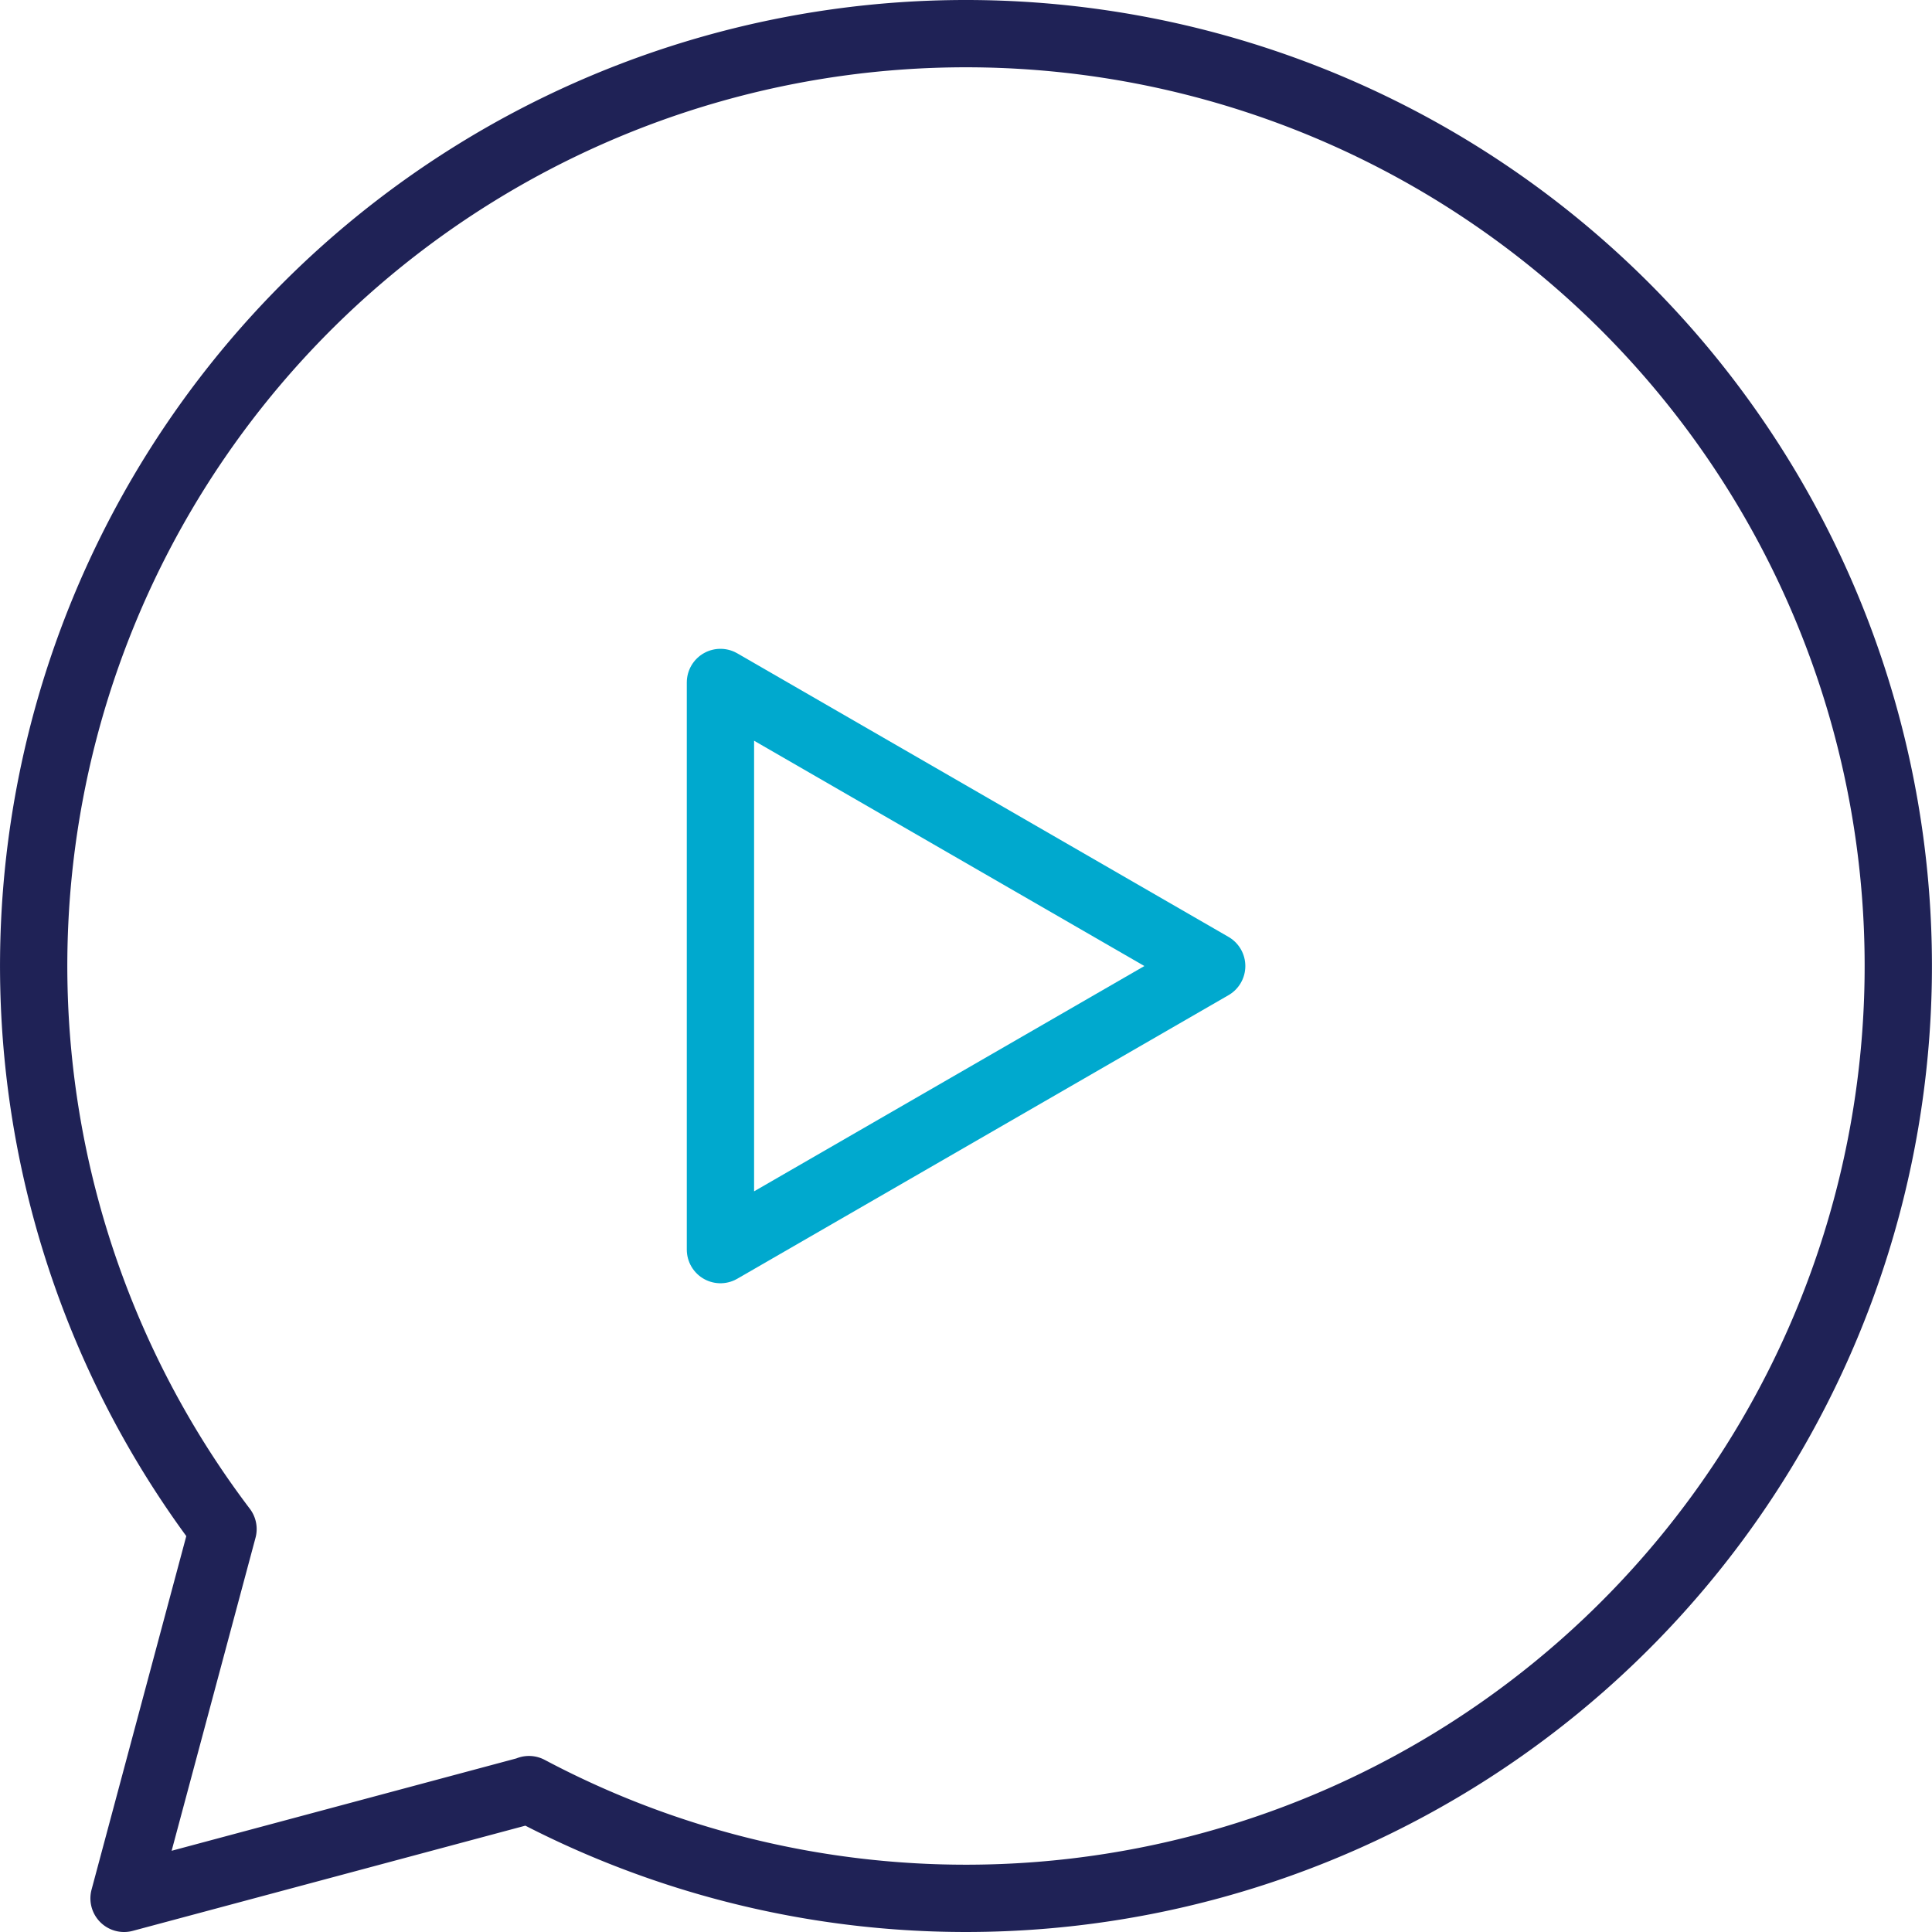
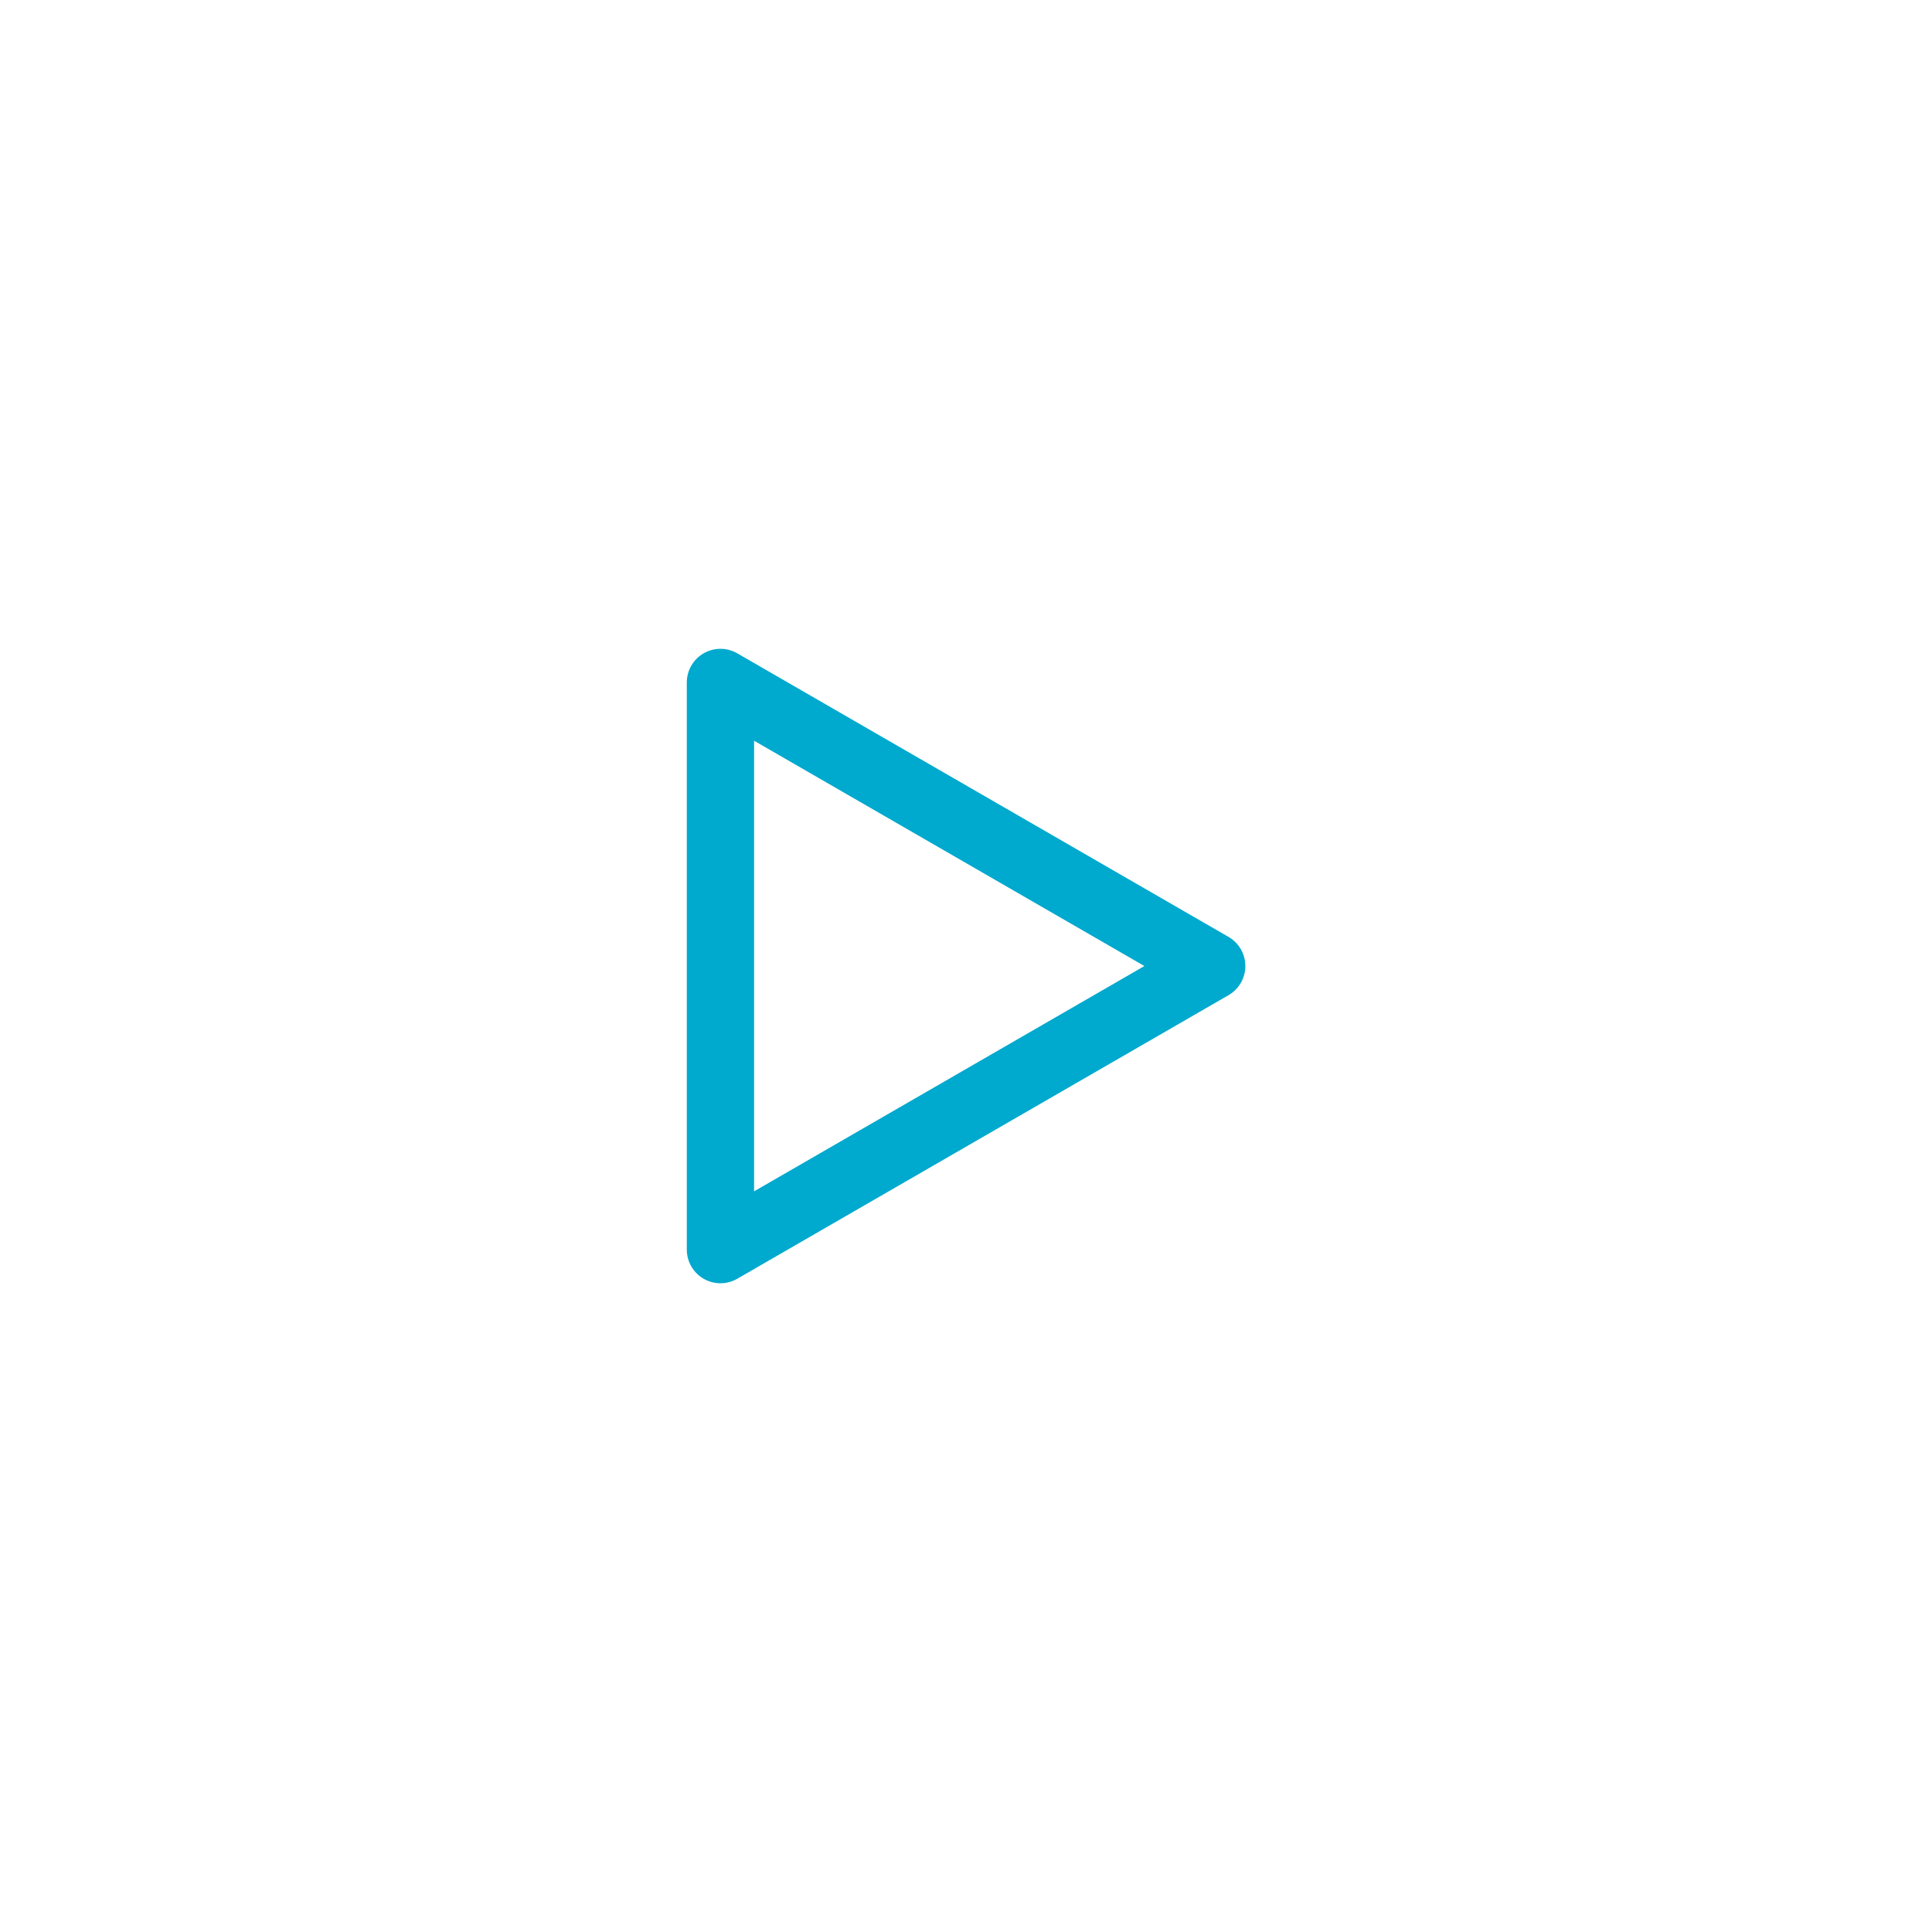
<svg xmlns="http://www.w3.org/2000/svg" width="57.42" height="57.419" viewBox="0 0 57.42 57.419">
  <defs>
    <style>.a,.b{fill:none;stroke-linecap:round;stroke-linejoin:round;stroke-width:2px;}.a{stroke:#1f2256;}.b{stroke:#00a9ce;}</style>
  </defs>
  <g transform="translate(1 1)">
-     <path class="a" d="M29.21,1.5A27.707,27.707,0,0,0,7.128,45.945L5.8,50.9l-1.613,6.02,6.02-1.613,6.02-1.613-.006-.006A27.71,27.71,0,1,0,29.21,1.5Z" transform="translate(-1.5 -1.5)" />
    <path class="b" d="M33.928,40.561V32.134l7.3,4.214,7.3,4.214-7.3,4.214-7.3,4.214Z" transform="translate(-13.516 -12.851)" />
  </g>
</svg>